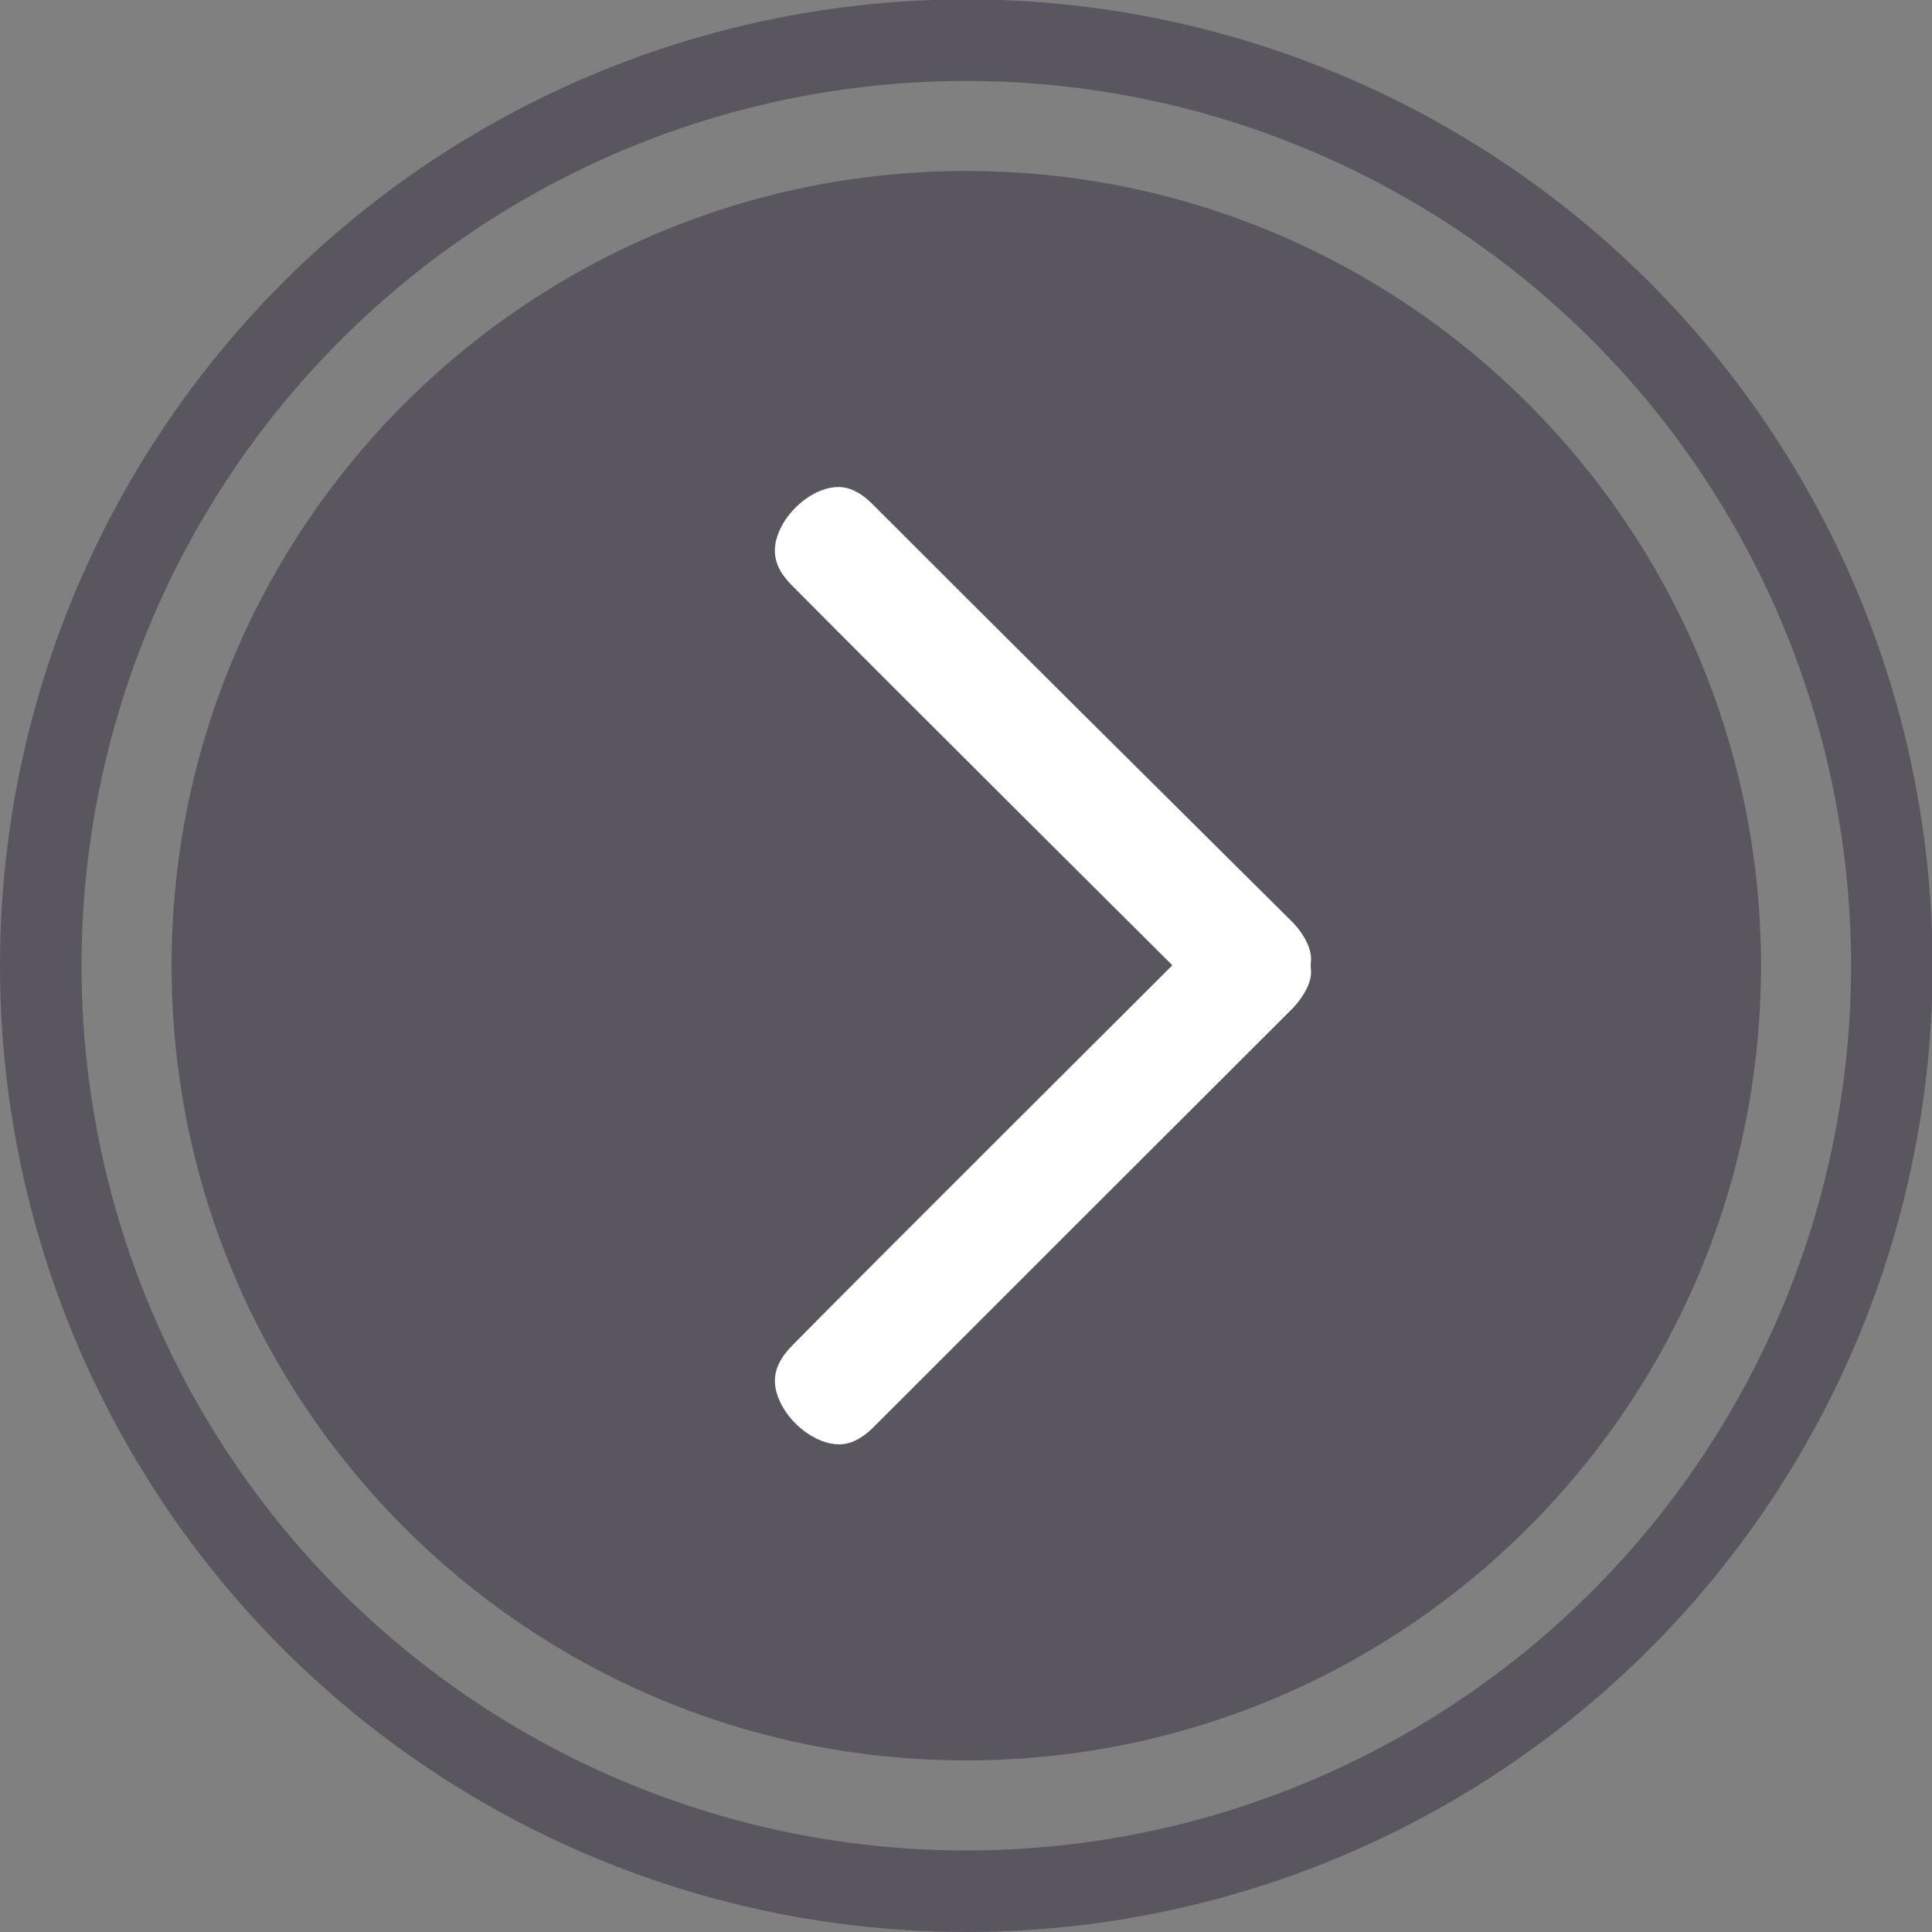
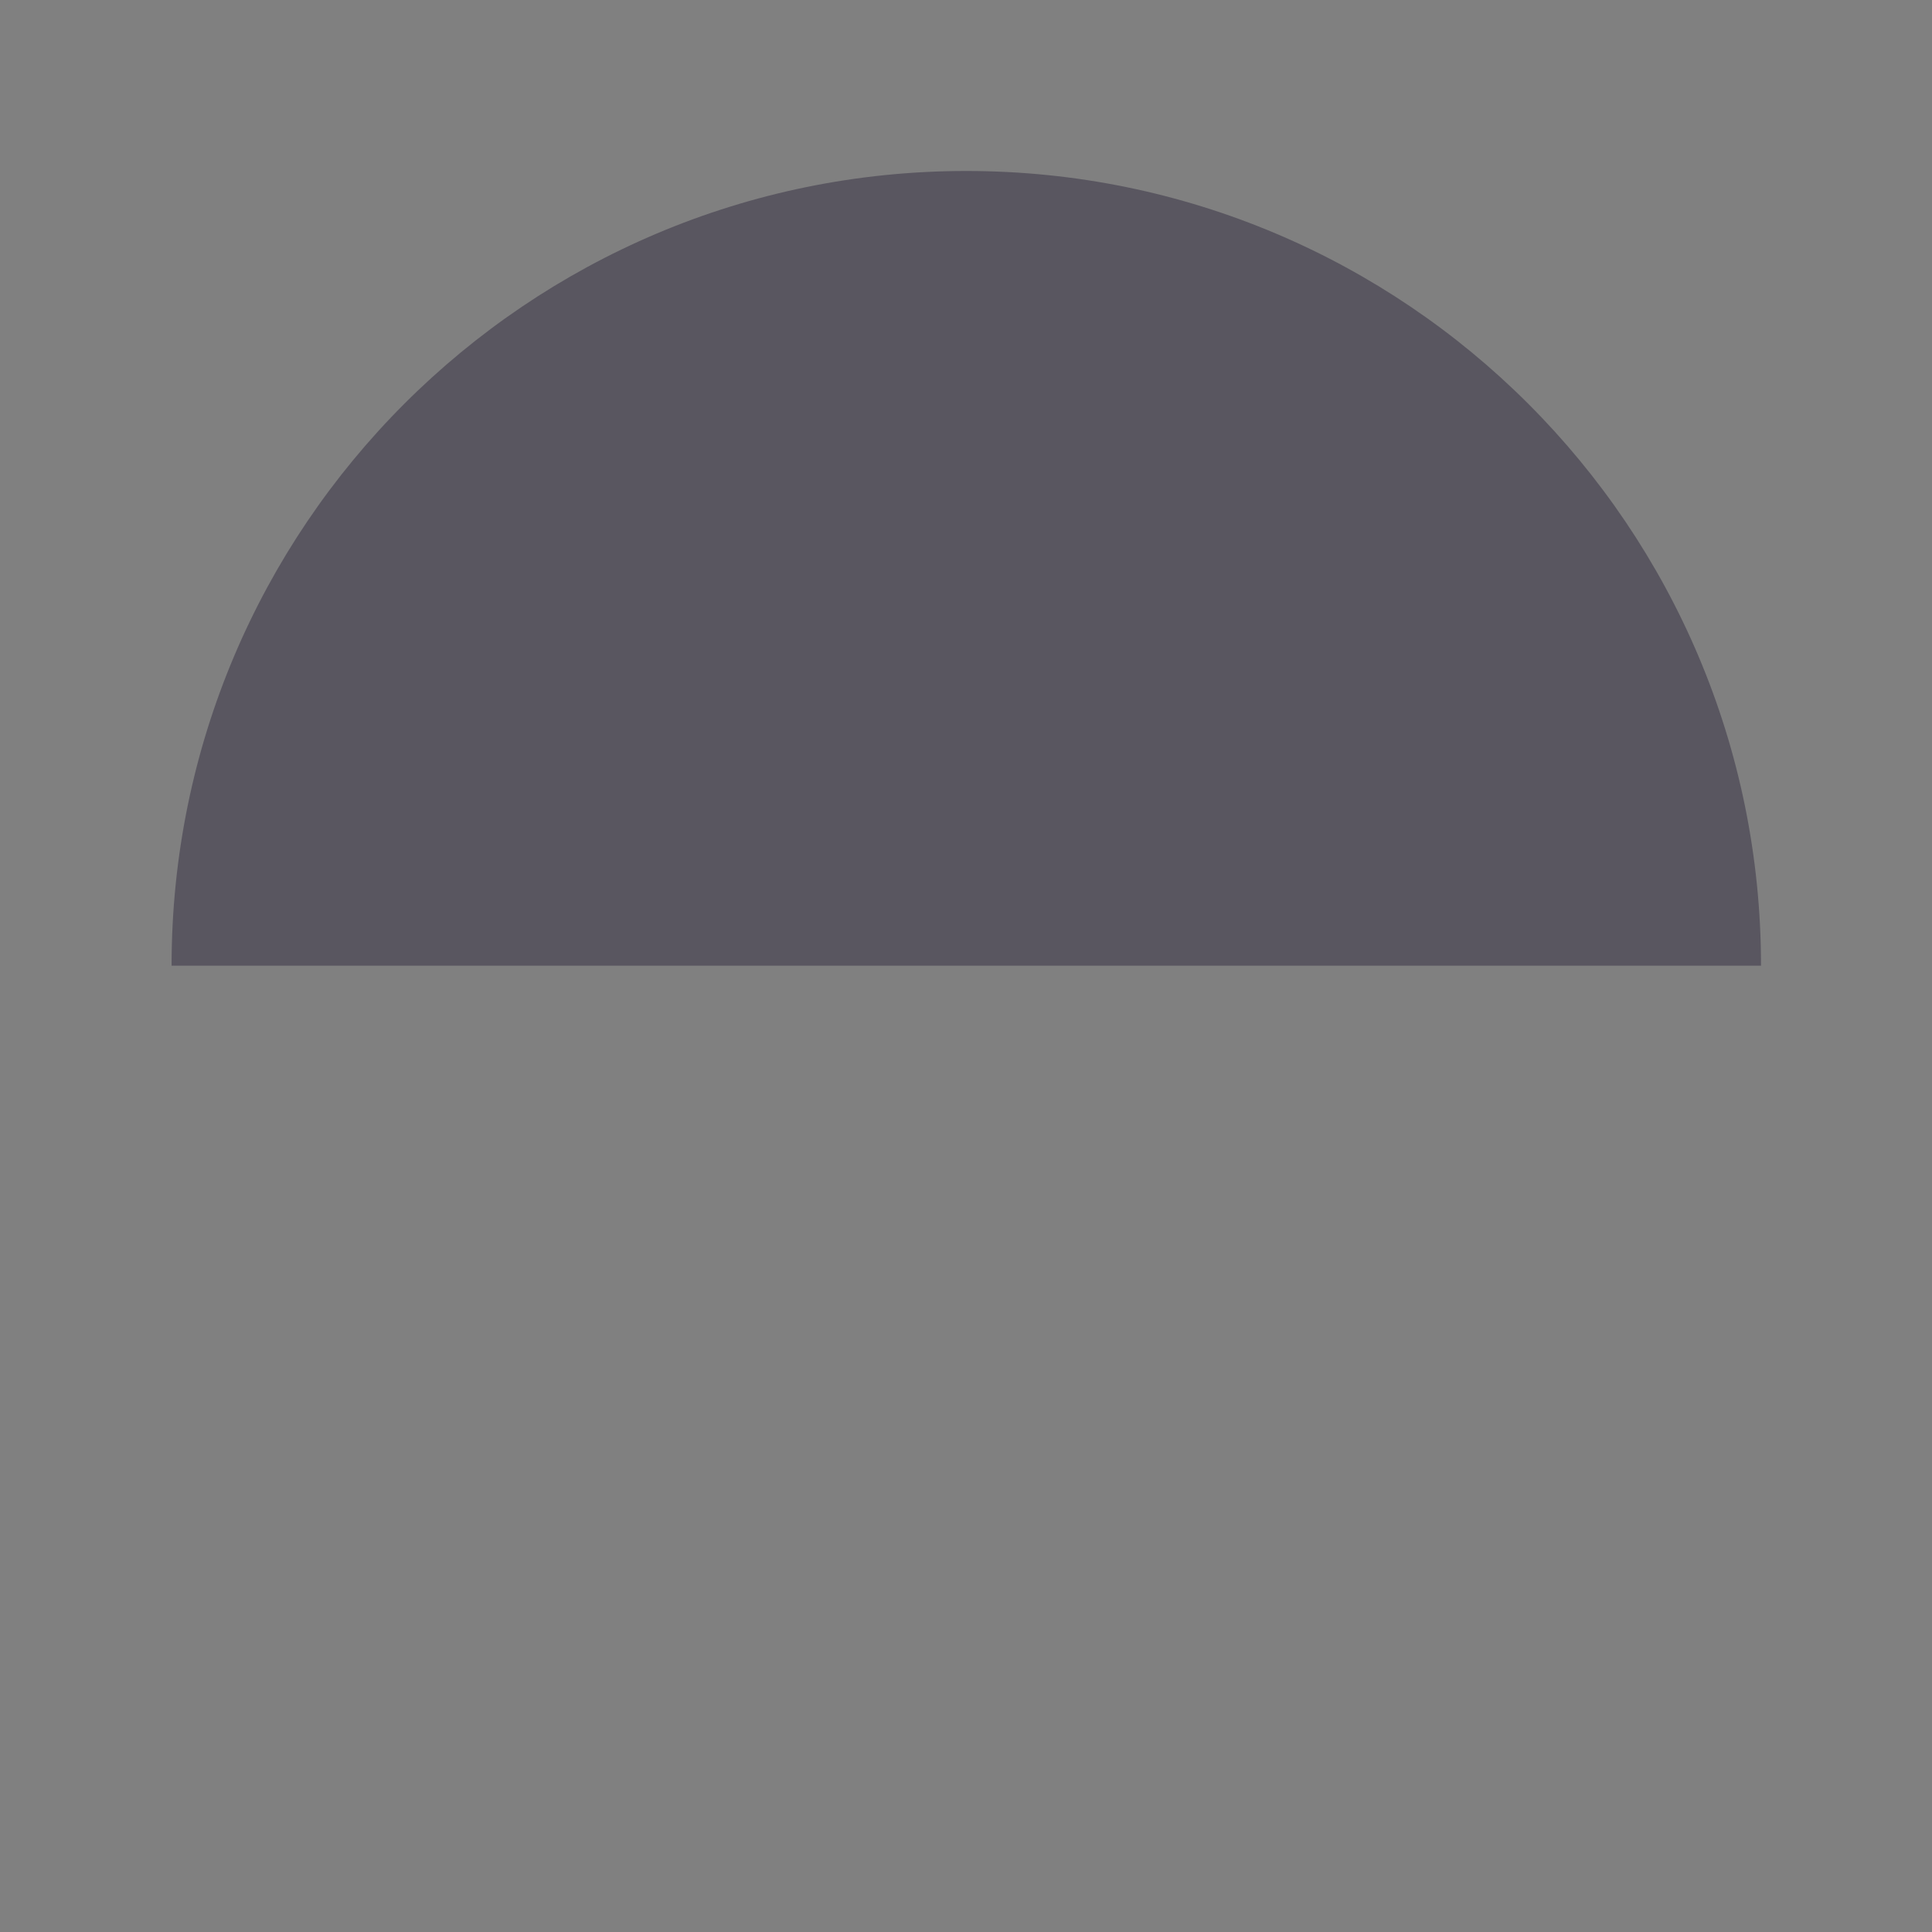
<svg xmlns="http://www.w3.org/2000/svg" xmlns:ns1="http://sodipodi.sourceforge.net/DTD/sodipodi-0.dtd" xmlns:ns2="http://www.inkscape.org/namespaces/inkscape" xmlns:xlink="http://www.w3.org/1999/xlink" version="1.1" id="Calque_1" x="0px" y="0px" width="50" height="50" viewBox="0 0 50 50" enable-background="new 0 0 47.41 47.408" xml:space="preserve" ns1:docname="arrow-right.svg" ns2:version="0.92.1 r15371">
  <rect x="0" y="0" width="50" height="50" fill="#808080" stroke="none" />
  <defs id="defs21" />
  <ns1:namedview pagecolor="#ffffff" bordercolor="#666666" borderopacity="1" objecttolerance="10" gridtolerance="10" guidetolerance="10" ns2:pageopacity="0" ns2:pageshadow="2" ns2:window-width="1920" ns2:window-height="977" id="namedview19" showgrid="false" ns2:pagecheckerboard="true" borderlayer="false" ns2:showpageshadow="false" ns2:zoom="9.9561253" ns2:cx="18.951541" ns2:cy="22.940145" ns2:window-x="0" ns2:window-y="30" ns2:window-maximized="1" ns2:current-layer="Calque_1" fit-margin-top="0" fit-margin-left="0" fit-margin-right="0" fit-margin-bottom="0" />
  <g id="g16" style="display:inline" transform="matrix(0,-1.055,1.055,0,-2.150499e-7,50.001)">
    <defs id="defs3">
      <rect id="SVGID_1_" width="47.41" height="47.408" x="0" y="0" />
    </defs>
    <clipPath id="SVGID_2_">
      <use xlink:href="#SVGID_1_" overflow="visible" id="use5" style="overflow:visible" x="0" y="0" width="100%" height="100%" />
    </clipPath>
-     <path clip-path="url(#SVGID_2_)" d="m 23.705,4.209 c 10.766,0 19.495,8.728 19.495,19.495 0,10.767 -8.729,19.495 -19.495,19.495 C 12.939,43.199 4.21,34.471 4.21,23.704 4.21,12.937 12.939,4.209 23.705,4.209" id="path10" ns2:connector-curvature="0" style="display:inline;fill:#595660;fill-opacity:1" />
-     <circle clip-path="url(#SVGID_2_)" stroke-miterlimit="10" cx="23.705" cy="23.704" r="22.704" id="circle12" style="display:inline;fill:none;stroke:#595660;stroke-width:2;stroke-miterlimit:10;stroke-opacity:1" />
-     <path clip-path="url(#SVGID_2_)" d="m 35.447,20.561 c 0,-0.55 -0.494,-1.202 -1.1,-1.453 -0.486,-0.202 -0.895,-0.103 -1.318,0.323 -2.529,2.506 -9.314,9.328 -9.314,9.328 0,0 -7.7,-7.729 -9.313,-9.311 -0.441,-0.44 -0.849,-0.541 -1.331,-0.341 -0.611,0.253 -1.107,0.914 -1.107,1.473 v 0.002 c 0,0.106 0.003,0.421 0.409,0.834 0,0 7.507,7.506 10.312,10.319 0.312,0.283 0.635,0.438 0.885,0.425 l 0.136,-0.008 0.137,0.008 c 0.26,0.014 0.594,-0.143 0.898,-0.422 3.42,-3.447 6.841,-6.891 10.285,-10.334 0.421,-0.42 0.421,-0.739 0.421,-0.843" id="path14" ns2:connector-curvature="0" style="display:inline;fill:#ffffff" />
+     <path clip-path="url(#SVGID_2_)" d="m 23.705,4.209 c 10.766,0 19.495,8.728 19.495,19.495 0,10.767 -8.729,19.495 -19.495,19.495 " id="path10" ns2:connector-curvature="0" style="display:inline;fill:#595660;fill-opacity:1" />
  </g>
</svg>